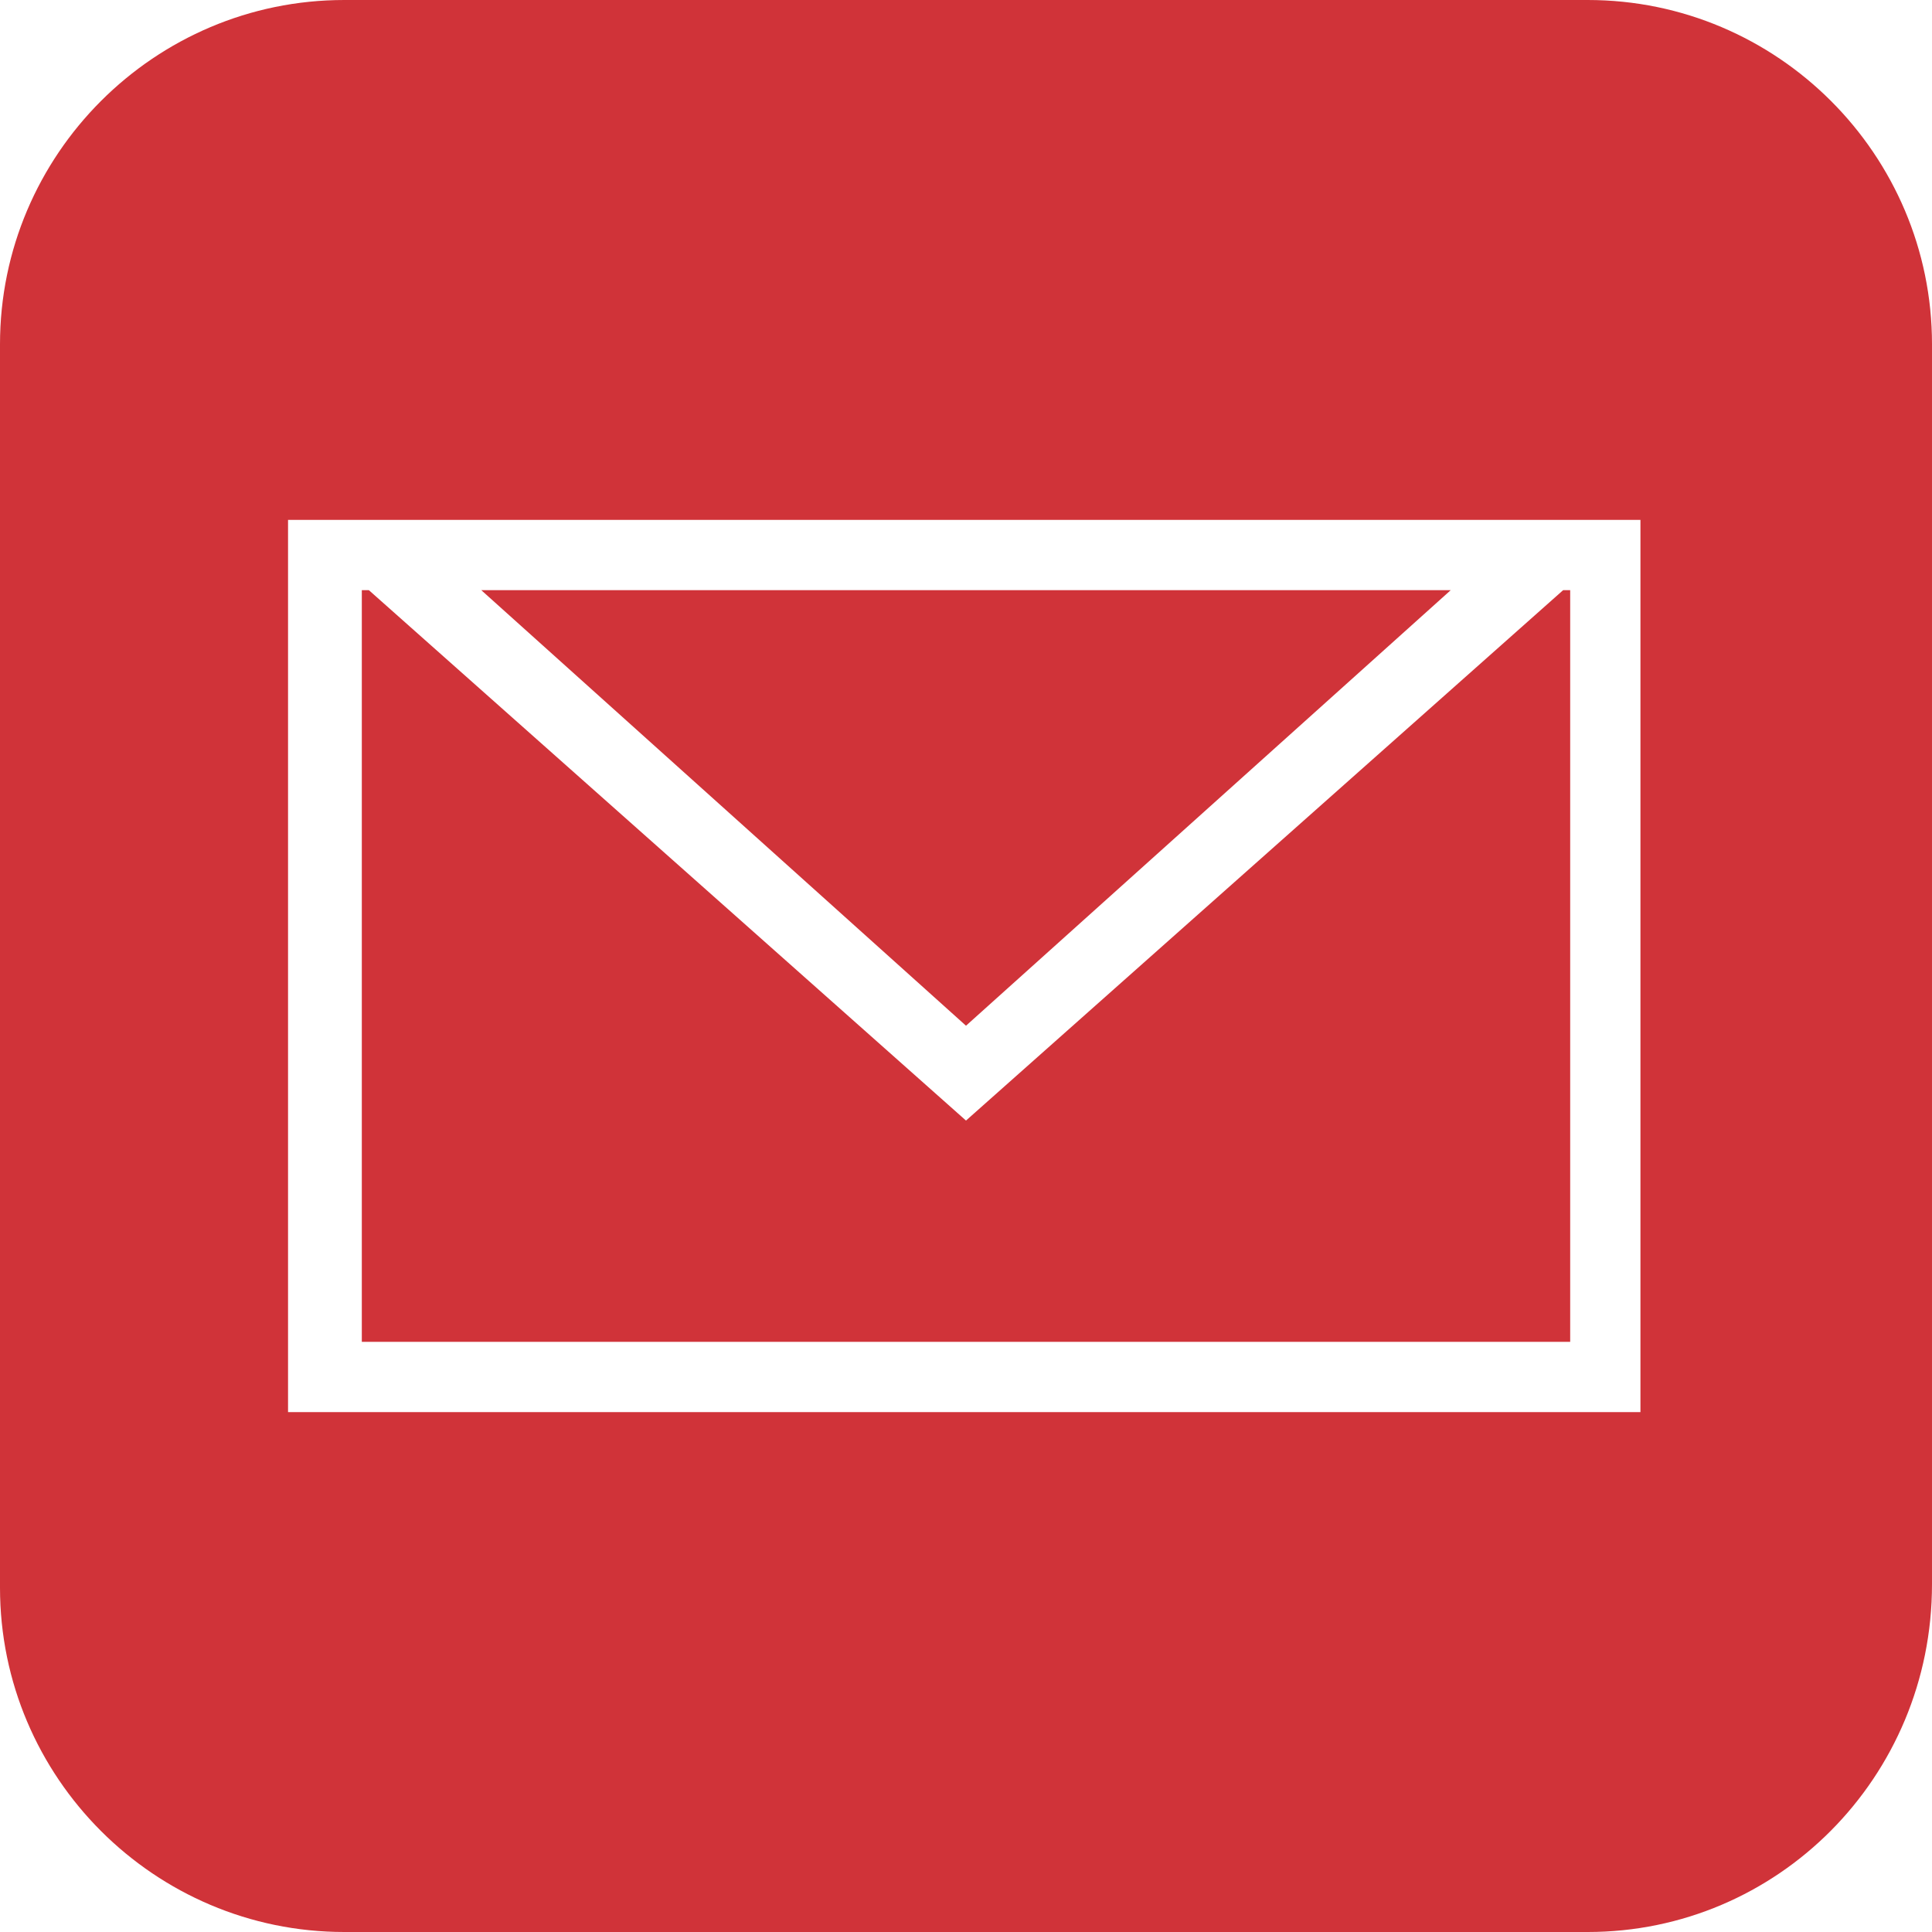
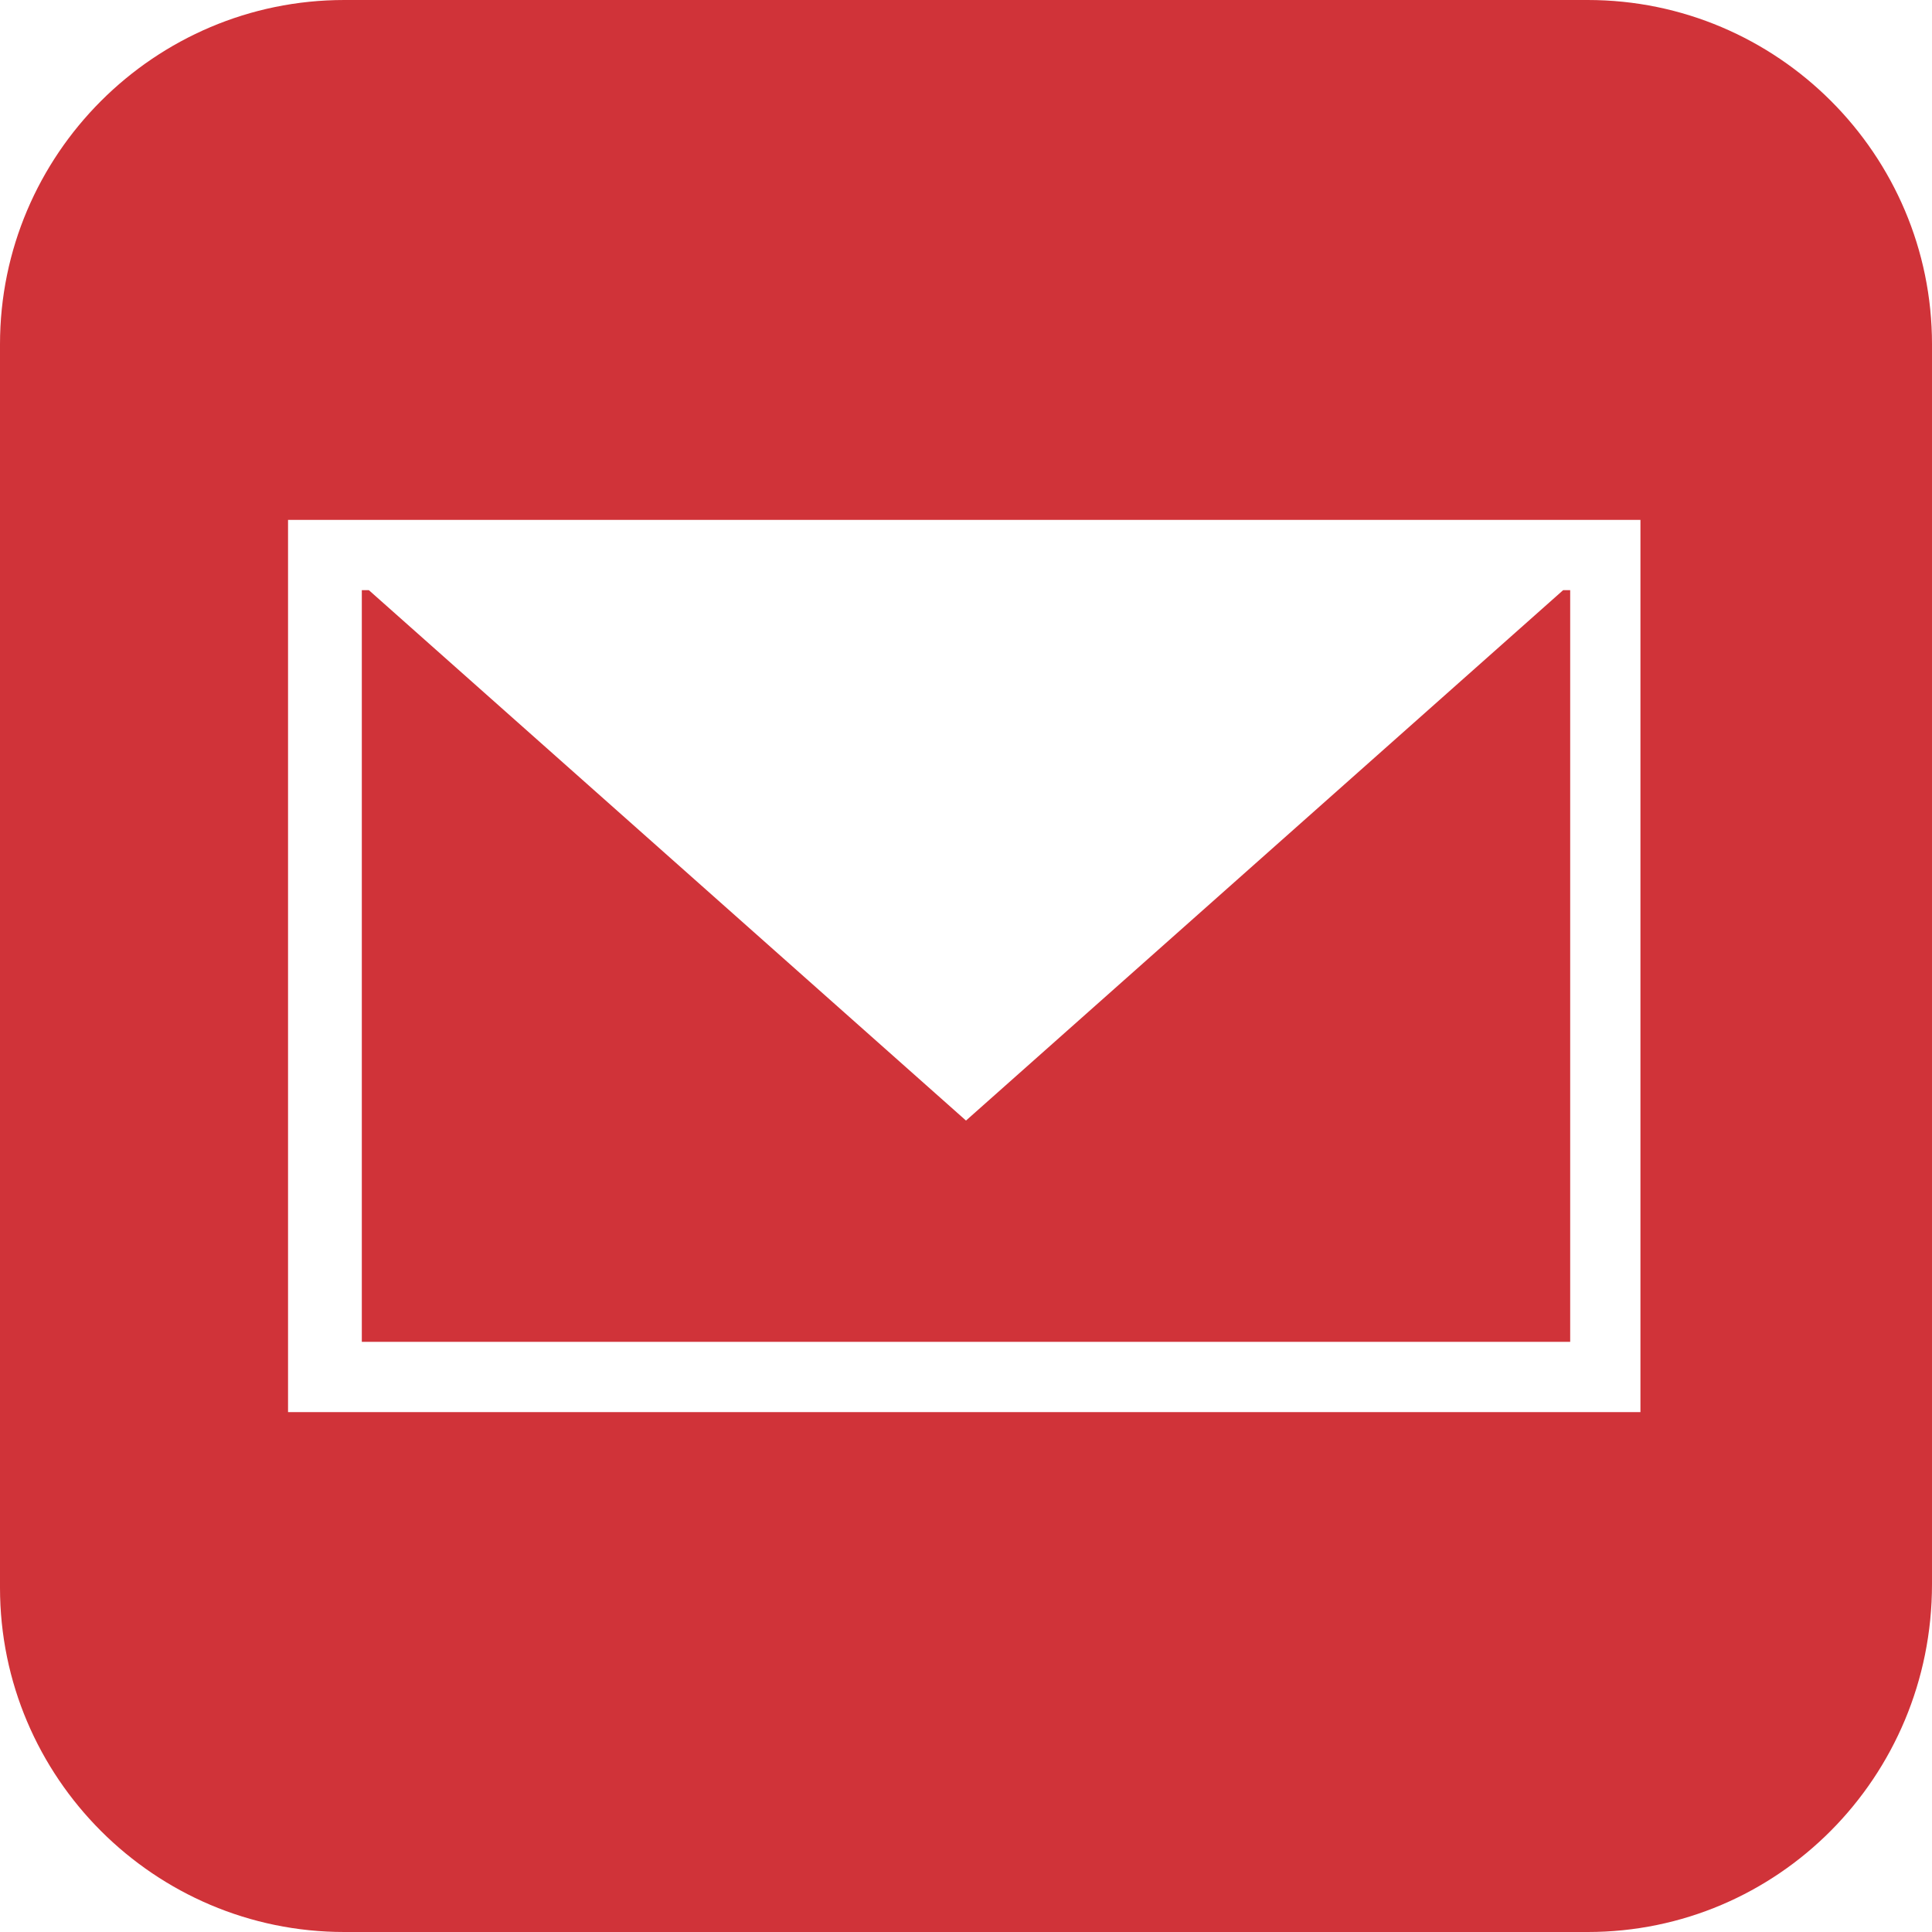
<svg xmlns="http://www.w3.org/2000/svg" version="1.1" id="Calque_1" x="0" y="0" viewBox="0 0 55 55" style="enable-background:new 0 0 55 55" xml:space="preserve">
  <style>.st0{fill:#d03339}</style>
-   <path class="st0" d="M41.3 16.8H13.7l13.8 12.4z" />
  <path class="st0" d="m27.5 31.9-17-15.1h-.2v21.4h34.4V16.8h-.2z" />
  <path class="st0" d="M45.2 0H9.8C4.4 0 0 4.4 0 9.8v35.4C0 50.6 4.4 55 9.8 55h35.4c5.4 0 9.8-4.4 9.8-9.9V9.8C55 4.4 50.6 0 45.2 0zm1.5 14.8v25.4H8.2V14.8h38.5z" />
</svg>